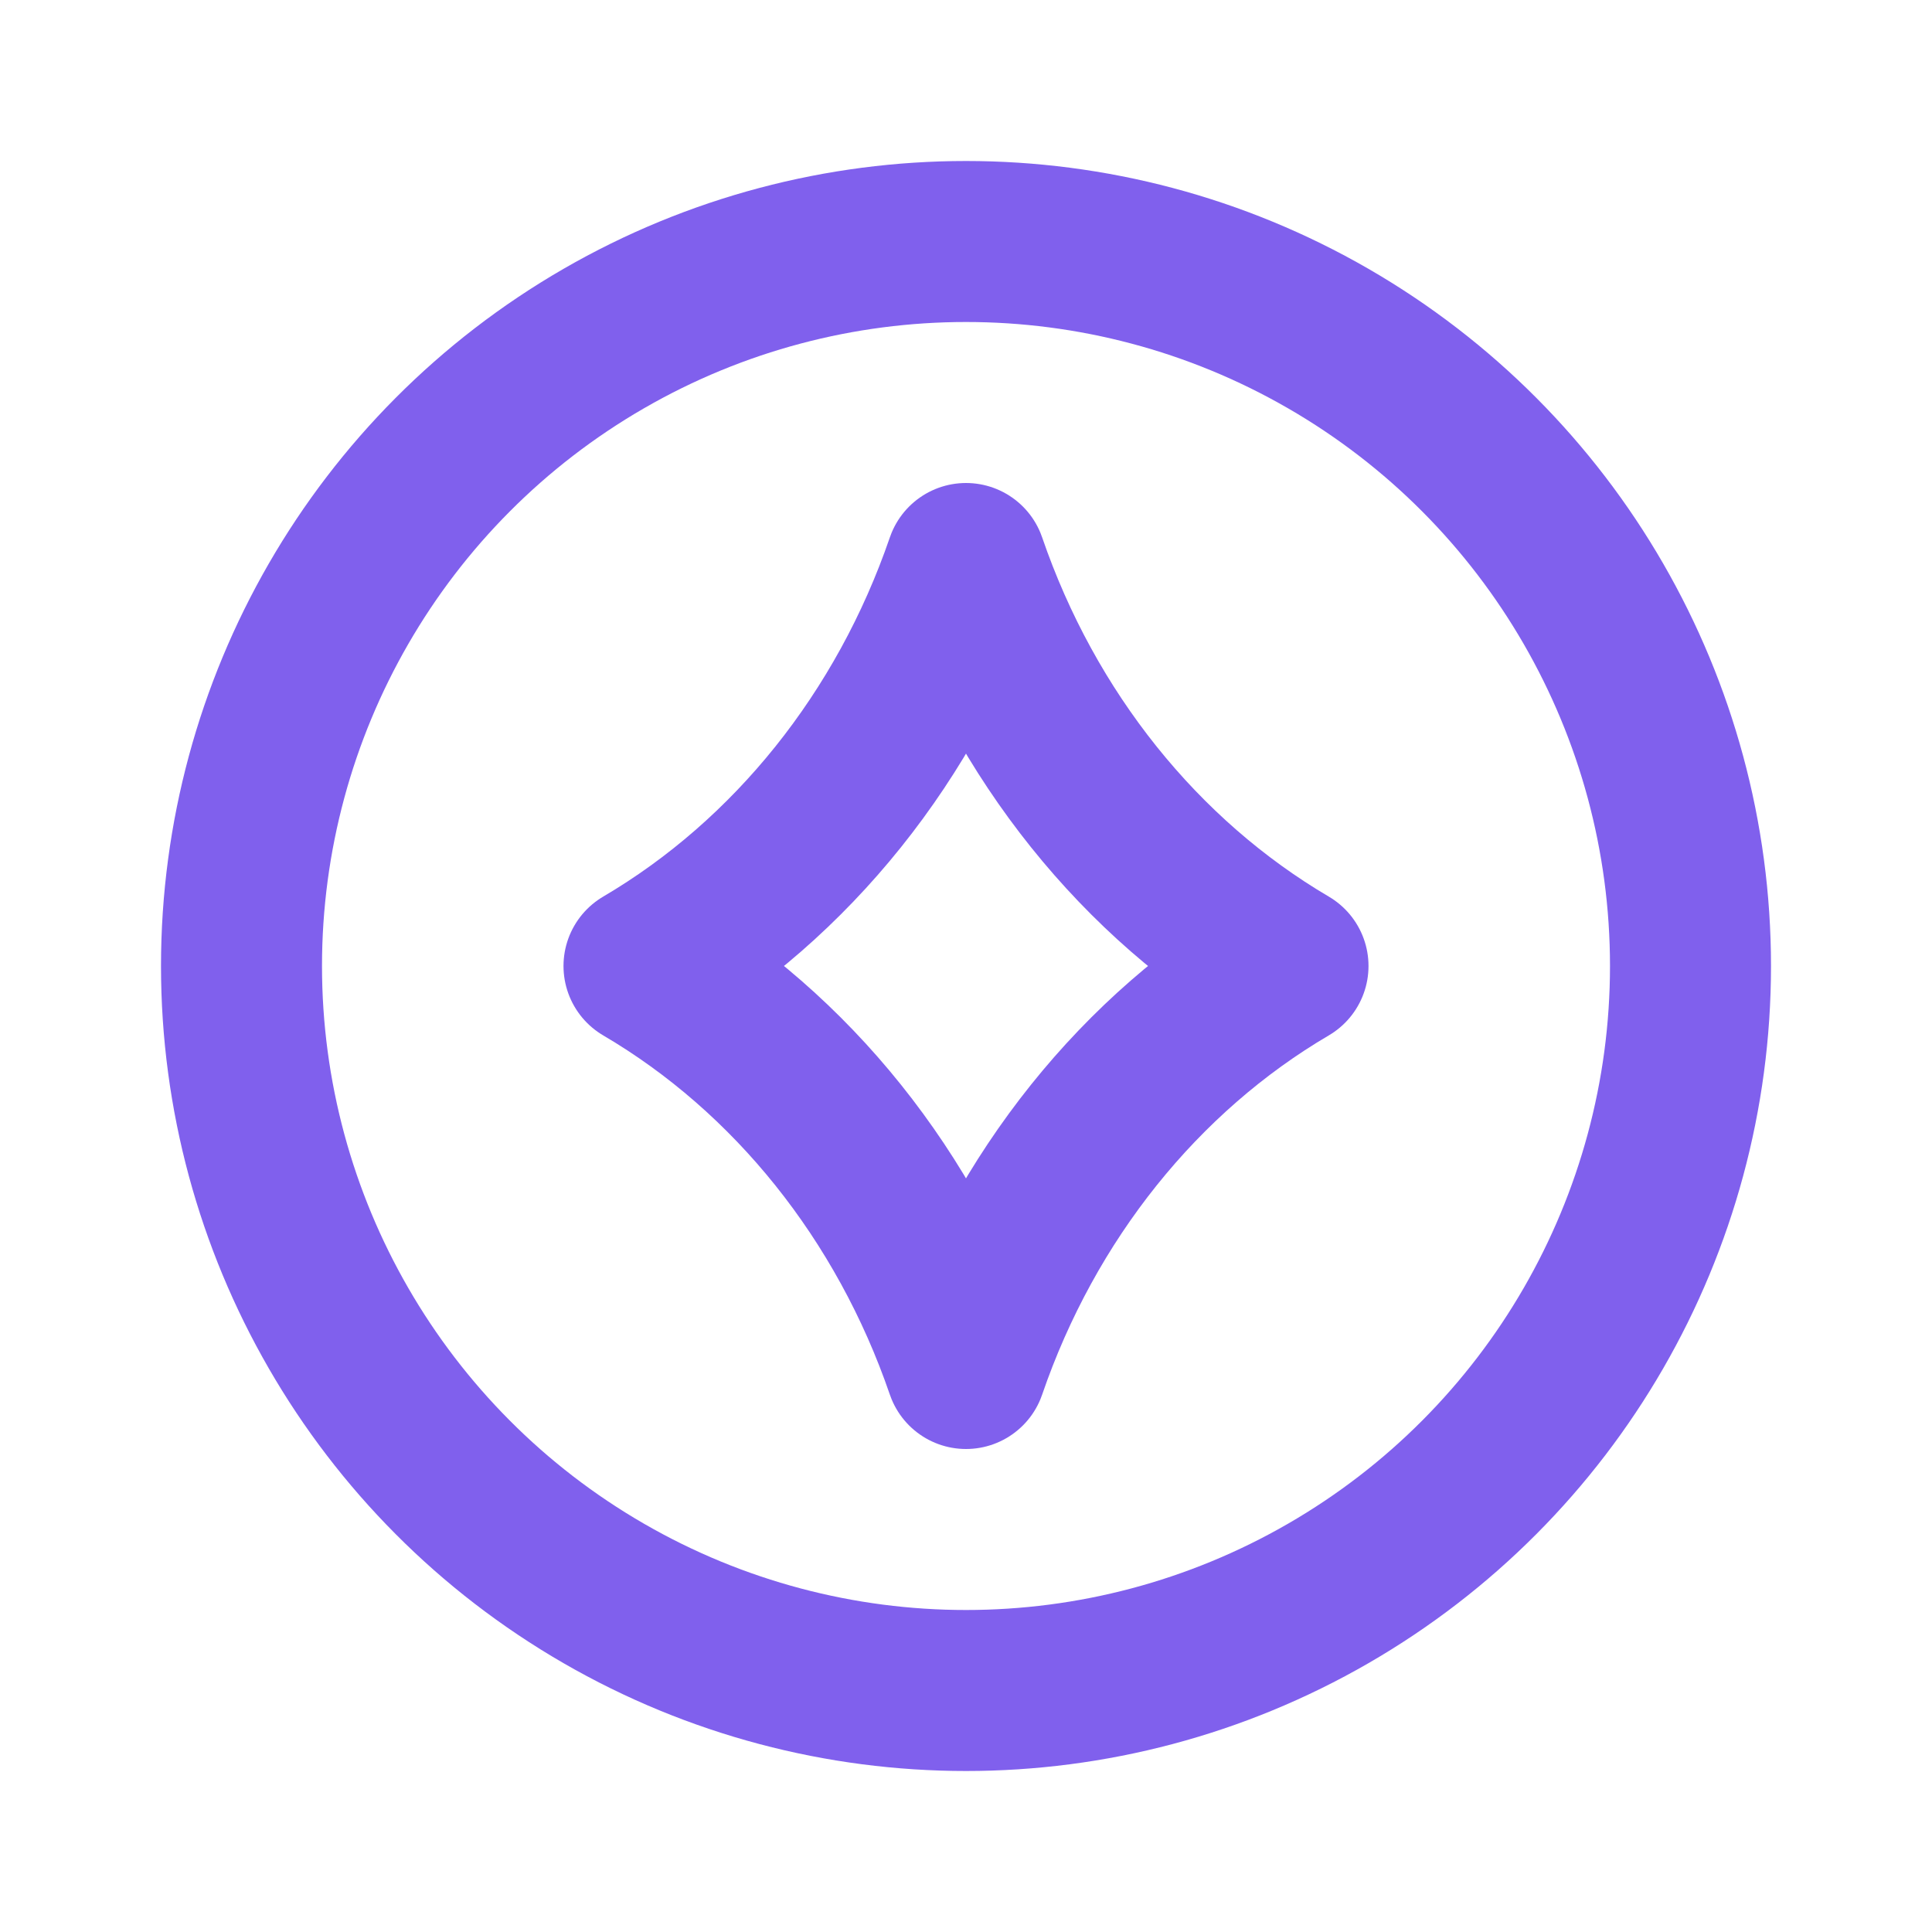
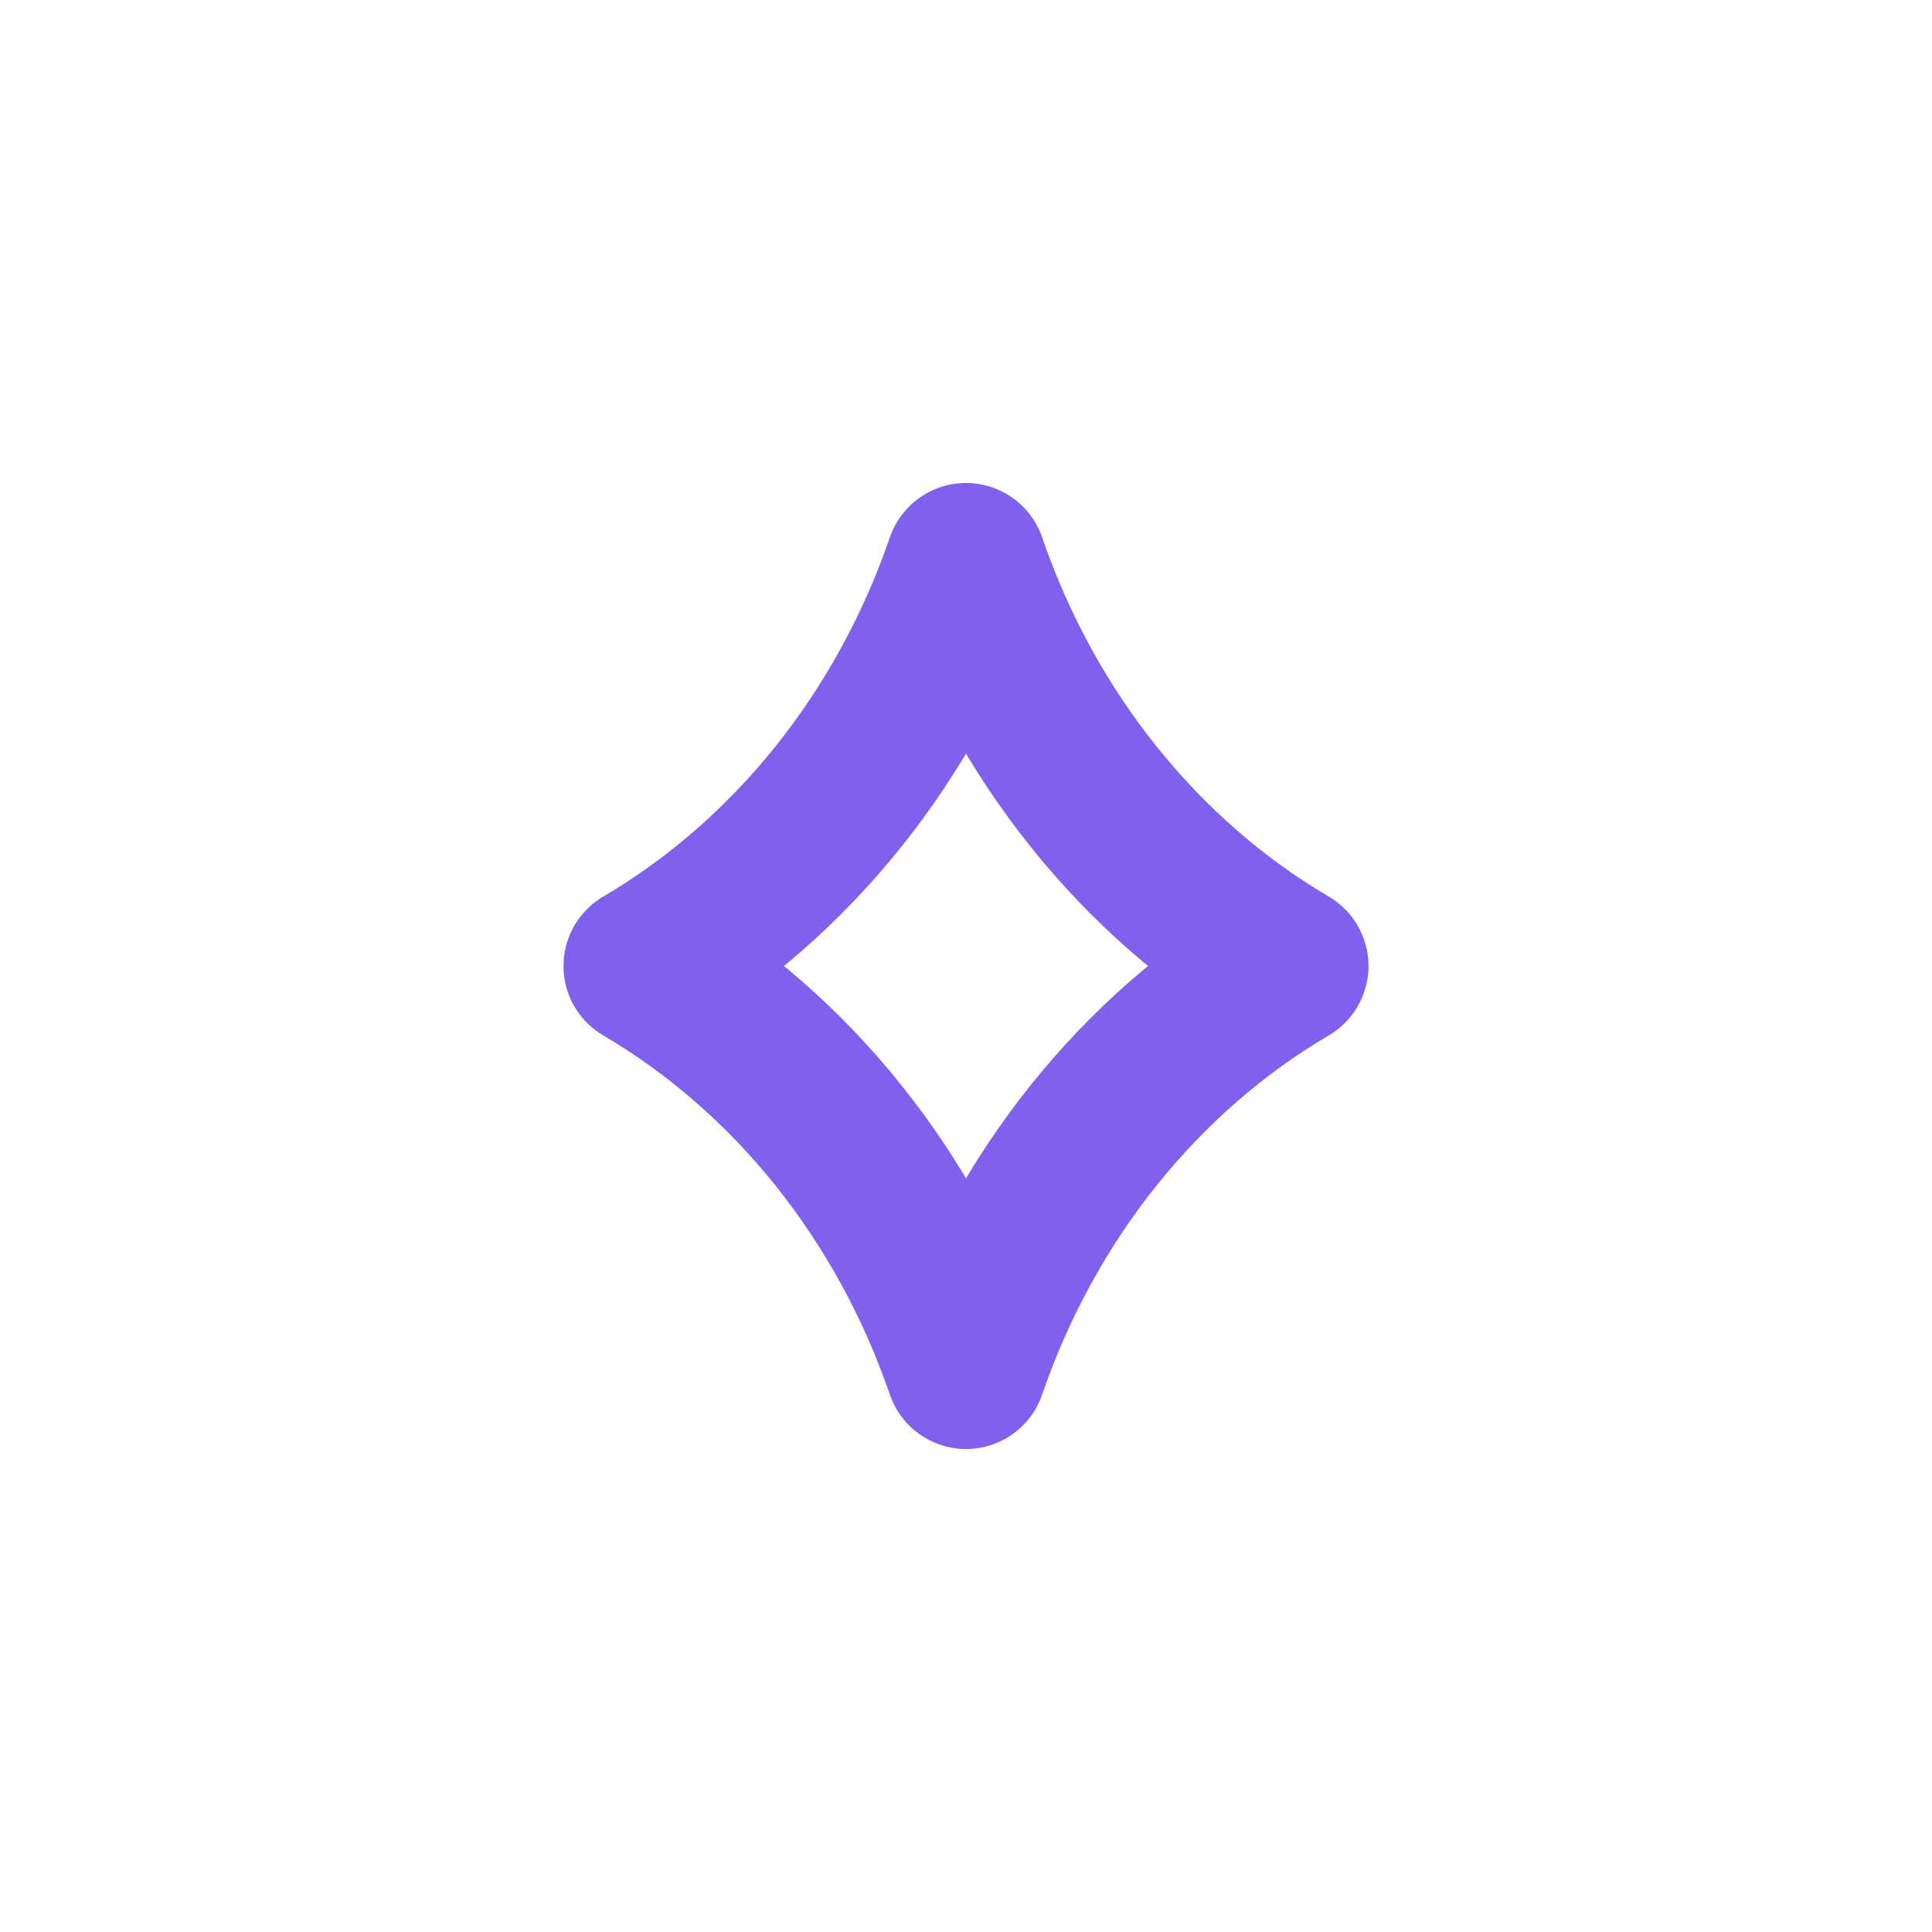
<svg xmlns="http://www.w3.org/2000/svg" width="24" height="24" viewBox="0 0 24 24" fill="none">
-   <circle cx="12" cy="12" r="9" stroke="#8060ED" stroke-width="2" stroke-linecap="round" stroke-linejoin="round" />
  <path fill-rule="evenodd" clip-rule="evenodd" d="M16 12C14.165 13.078 12.736 14.856 12 17C11.264 14.856 9.835 13.078 8 12C9.835 10.921 11.264 9.144 12 7C12.736 9.144 14.165 10.921 16 12Z" stroke="#8060ED" stroke-width="2" stroke-linecap="round" stroke-linejoin="round" />
</svg>